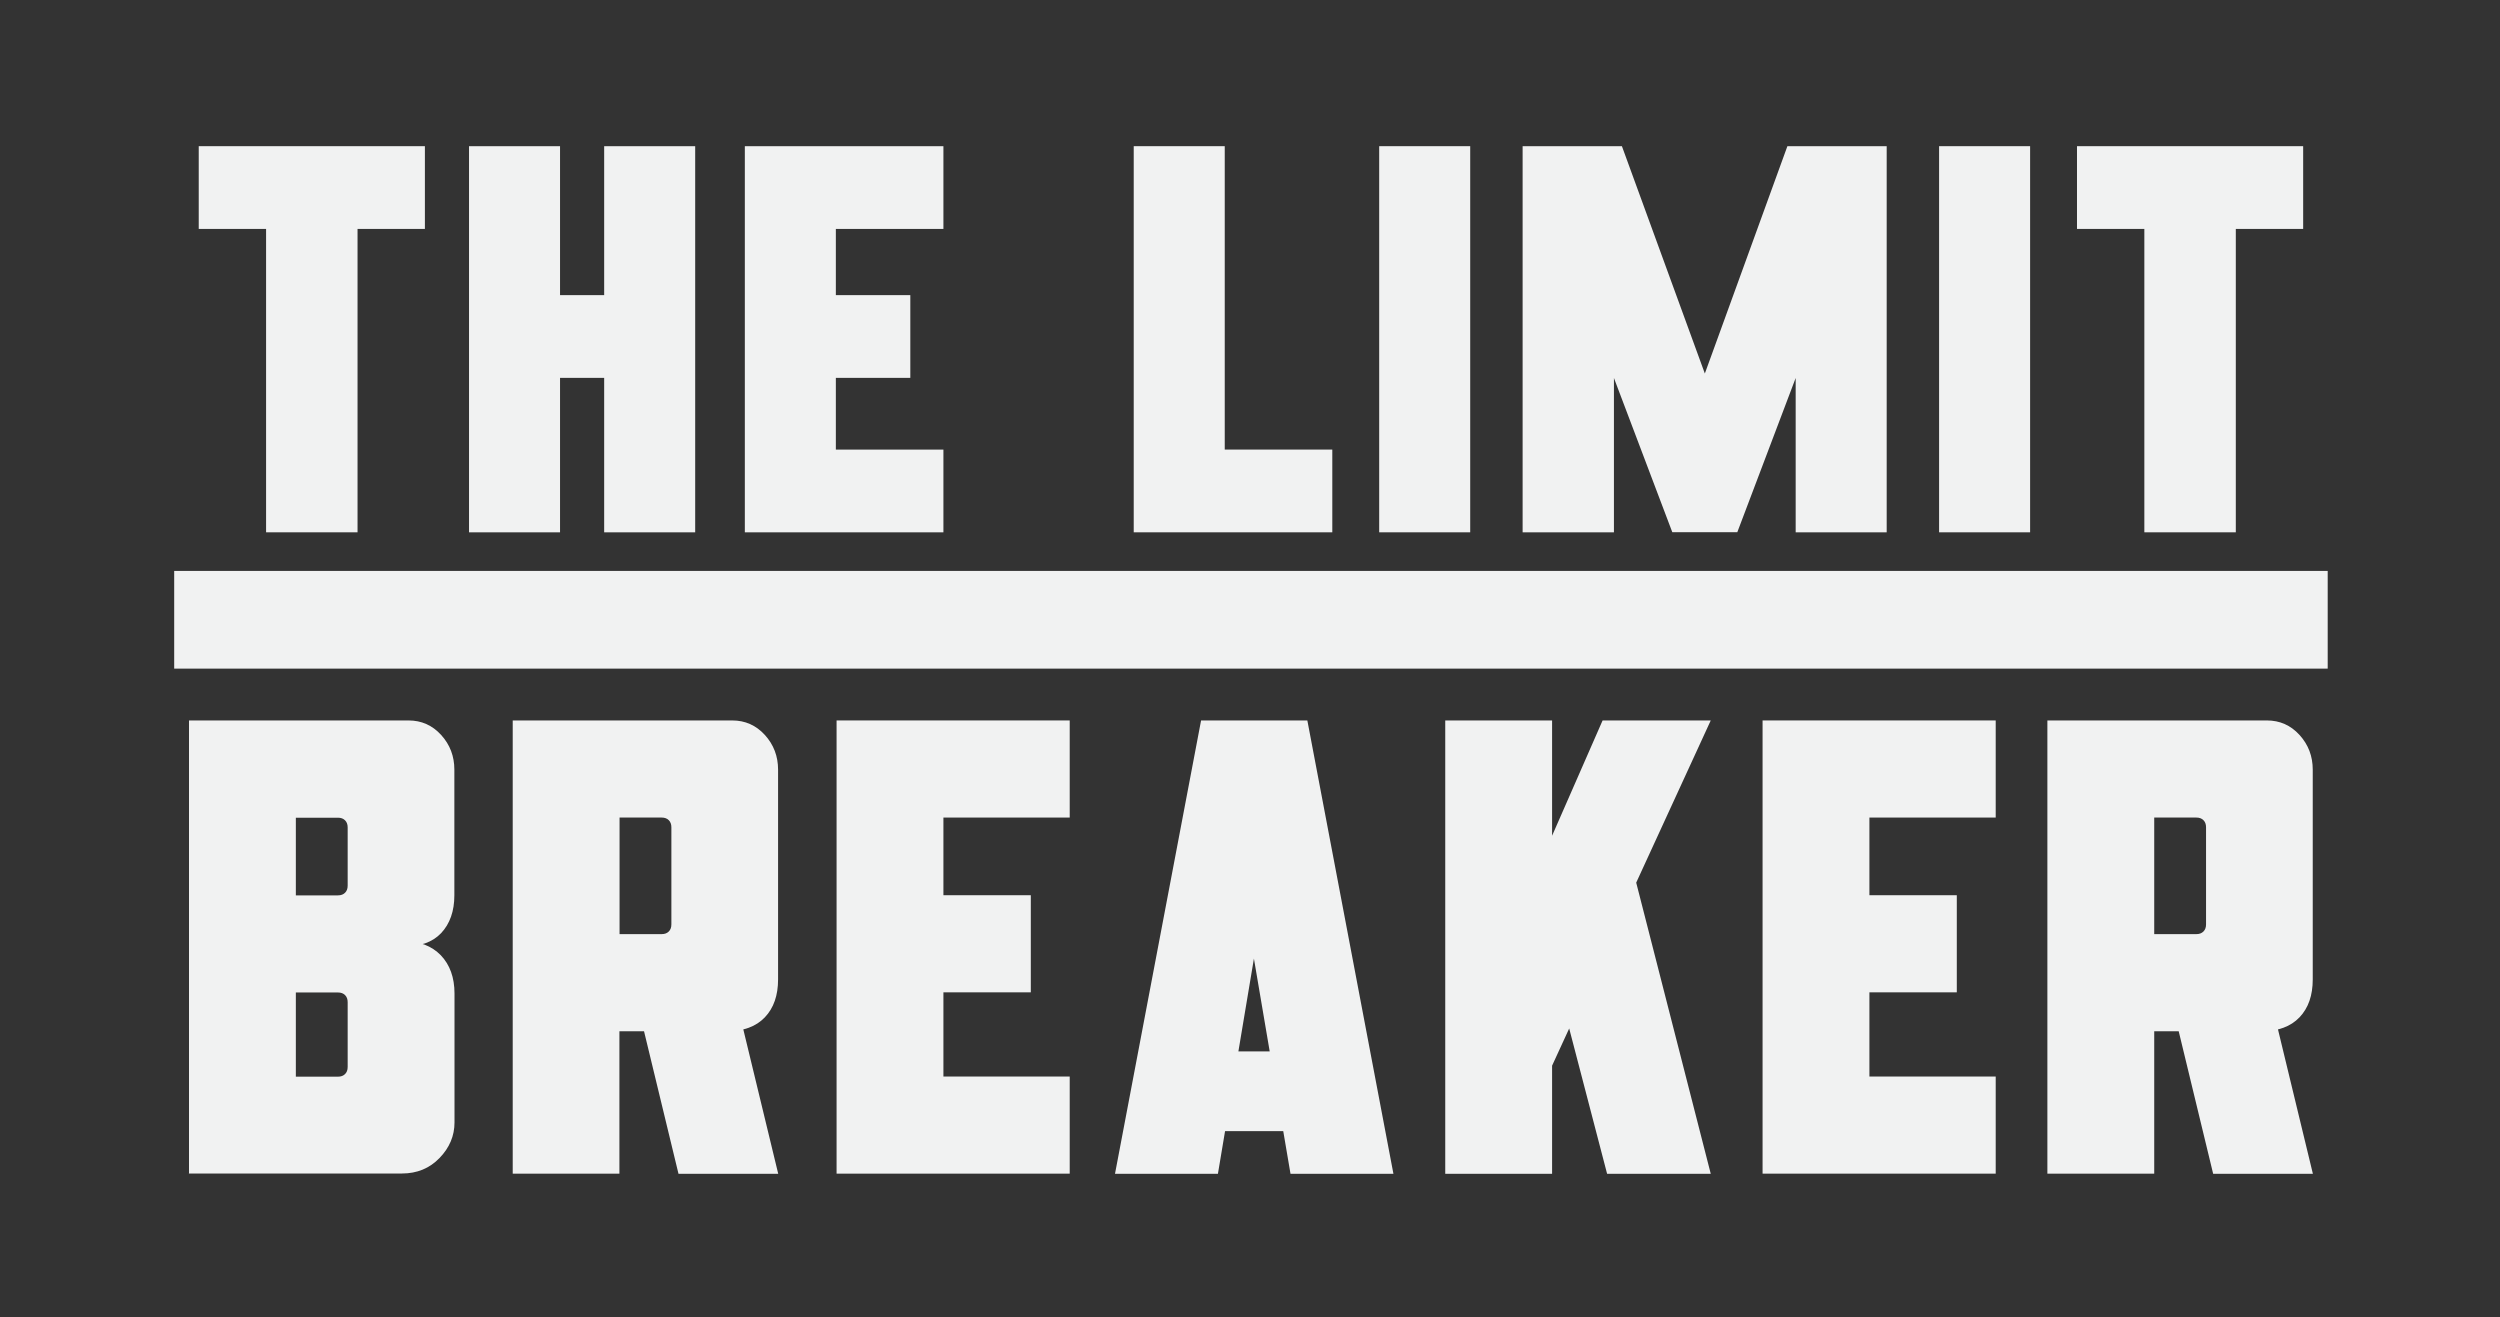
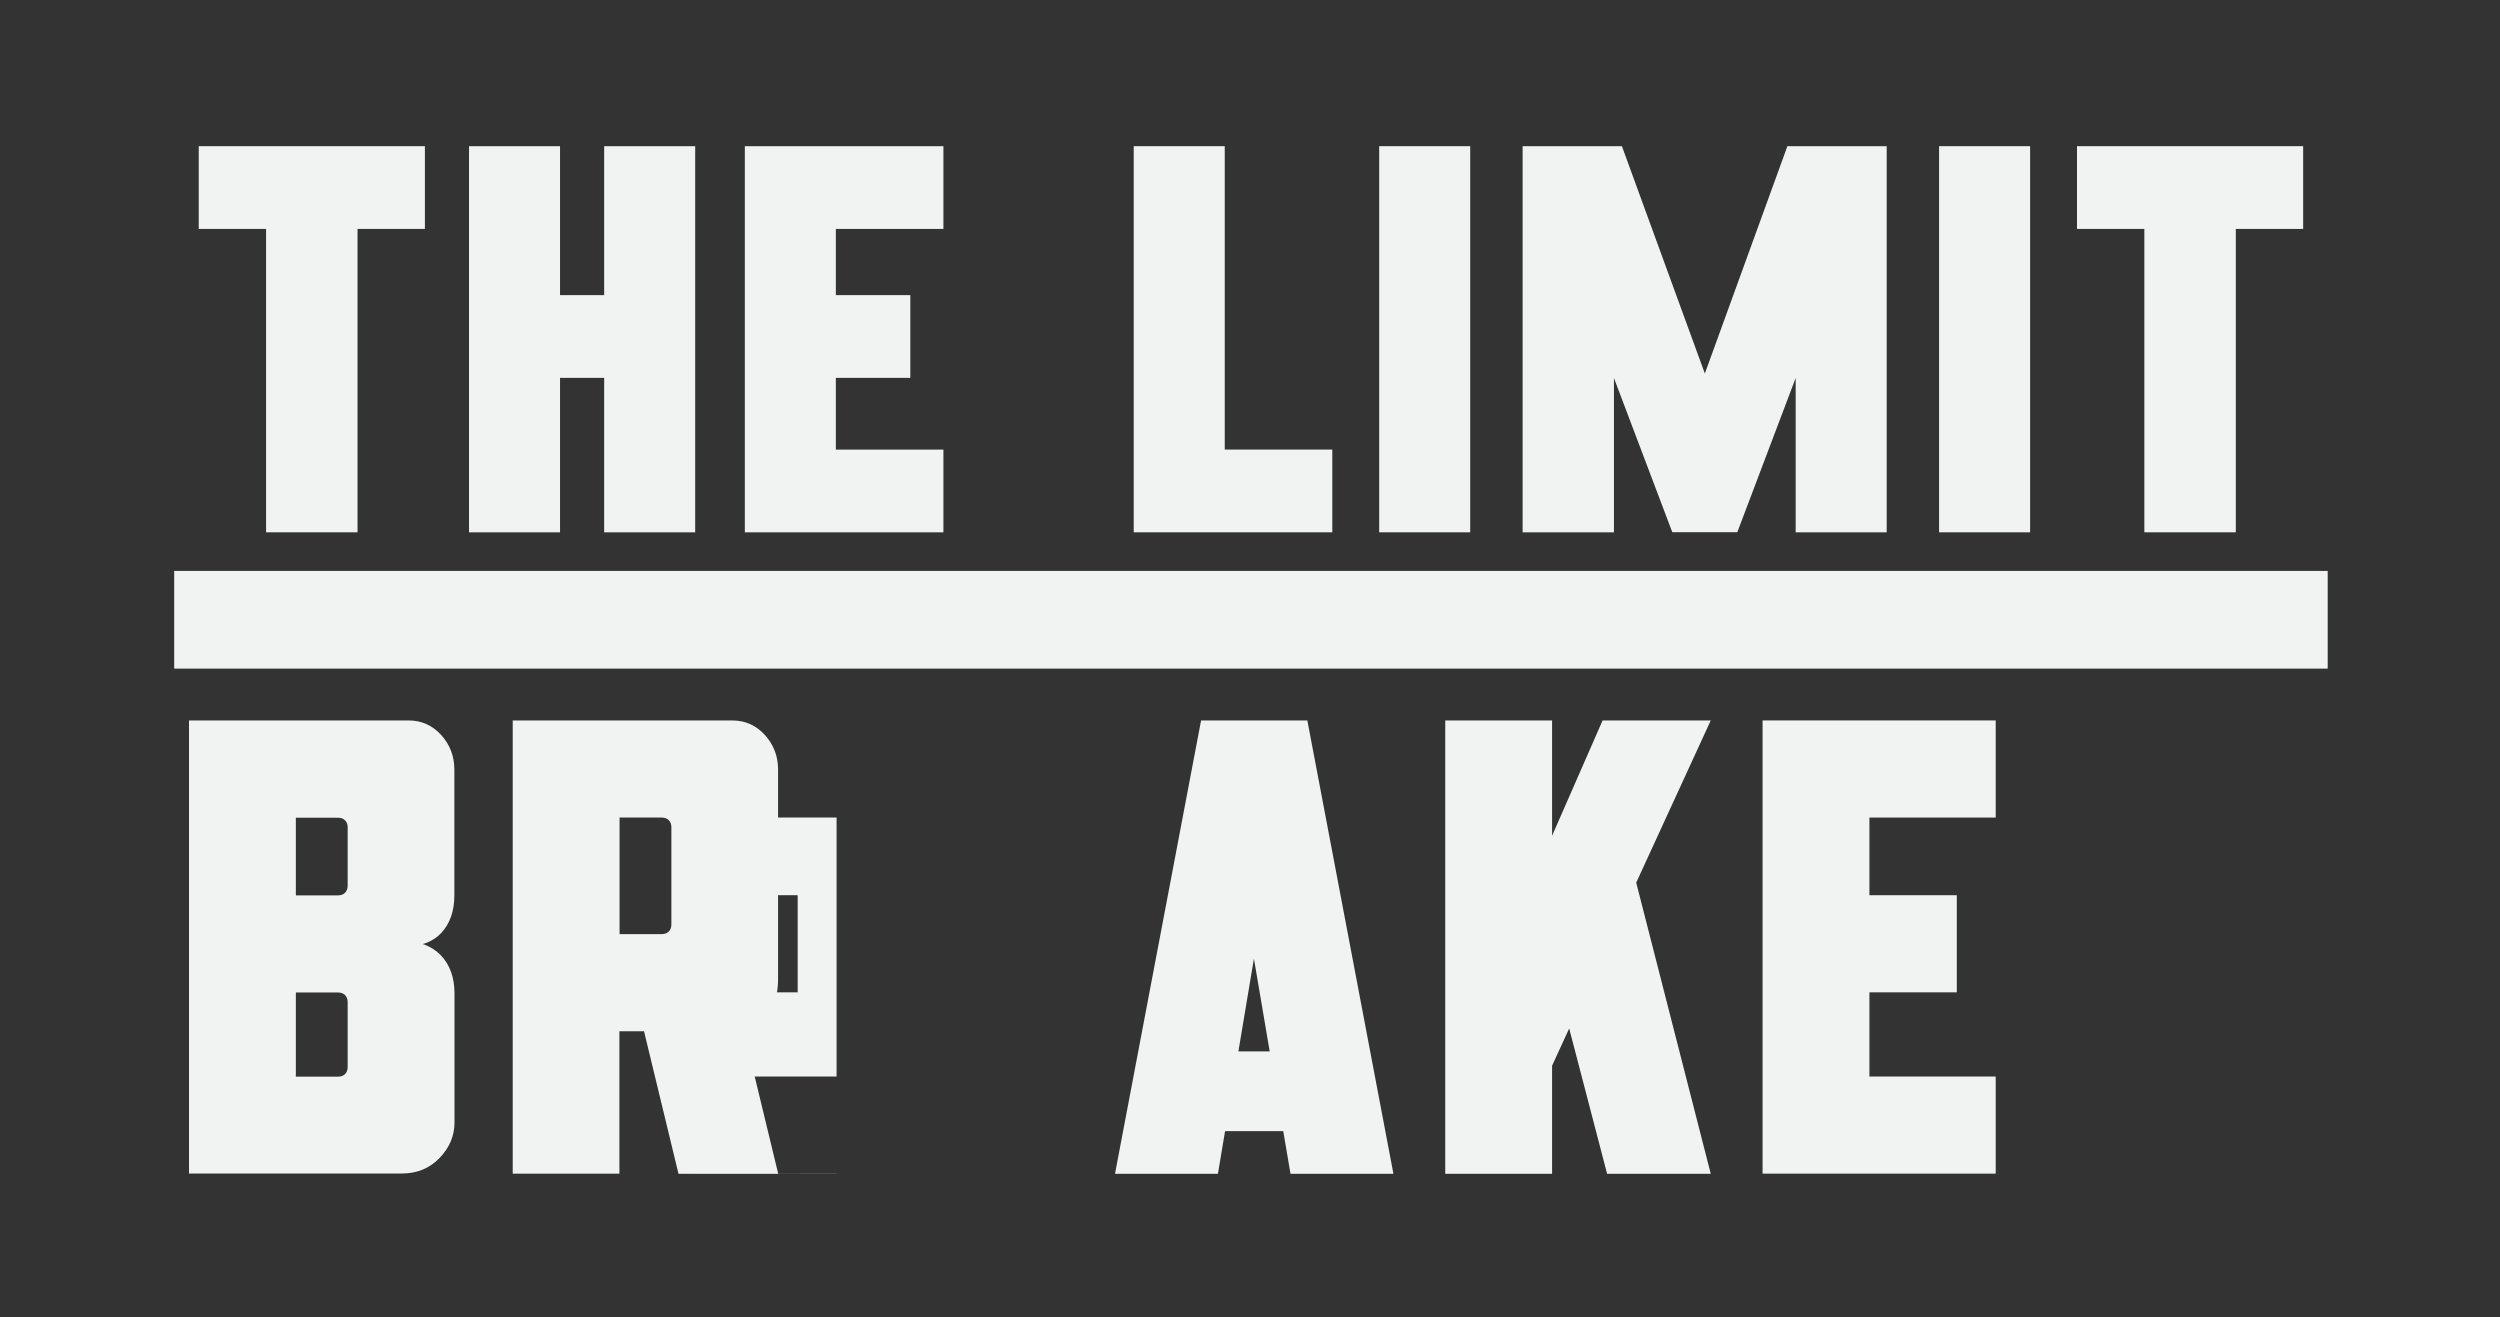
<svg xmlns="http://www.w3.org/2000/svg" id="Layer_2" data-name="Layer 2" viewBox="0 0 172.22 90.73">
  <rect x="0" y="0" width="172.22" height="90.73" fill="#333333" stroke="none" />
  <defs>
    <style>      .cls-1 {        fill: none;      }      .cls-2 {        fill: #f1f2f2;      }    </style>
  </defs>
  <g id="Layer_2-2" data-name="Layer 2">
    <g>
      <g>
        <g>
          <path class="cls-2" d="M18.33,36.67V15.77h-4.64v-5.7h15.58v5.7h-4.64v20.9h-6.31,0Z" />
          <path class="cls-2" d="M32.31,36.67V10.07h6.27v26.6h-6.27ZM34.59,26.03v-5.7h11.4v5.7s-11.4,0-11.4,0ZM41.62,36.67V10.07h6.27v26.6h-6.27Z" />
          <path class="cls-2" d="M51.31,36.67V10.07h13.68v5.7h-7.41v4.56h5.13v5.7h-5.13v4.94h7.41v5.7s-13.68,0-13.68,0Z" />
          <path class="cls-2" d="M78.1,36.67V10.07h6.27v20.9h7.41v5.7h-13.68Z" />
          <path class="cls-2" d="M95.01,36.67V10.07h6.27v26.6h-6.27Z" />
          <path class="cls-2" d="M104.89,36.67V10.07h6.84l6.57,18.01h-1.71l6.54-18.01h6.84v26.6h-6.27v-12.96l.84.11-4.86,12.84h-4.48l-4.86-12.84.84-.11v12.96h-6.29Z" />
          <path class="cls-2" d="M133.58,36.67V10.07h6.27v26.6h-6.27Z" />
          <path class="cls-2" d="M147.72,36.67V15.77h-4.64v-5.7h15.58v5.7h-4.64v20.9h-6.31,0Z" />
        </g>
        <g>
          <path class="cls-2" d="M13.02,80.86v-31.23h15.12c.89,0,1.64.33,2.25,1s.91,1.47.91,2.39v8.65c0,1.1-.31,1.97-.91,2.61-.61.64-1.48.94-2.61.91v-.36c1.1,0,1.96.33,2.59.98.62.65.94,1.53.94,2.63v8.88c0,.92-.34,1.74-1.03,2.45-.68.71-1.55,1.07-2.59,1.07h-14.68v.02ZM23.28,74.17c.21,0,.37-.06.49-.18.12-.12.18-.28.18-.49v-4.46c0-.21-.06-.37-.18-.49-.12-.12-.28-.18-.49-.18h-3.61v-6.69h3.61c.21,0,.37-.06.49-.18s.18-.28.18-.49v-4.01c0-.21-.06-.37-.18-.49-.12-.12-.28-.18-.49-.18h-2.9v17.84h2.9Z" />
          <path class="cls-2" d="M35.32,80.86v-31.23h15.12c.89,0,1.64.33,2.25,1s.91,1.47.91,2.39v14.45c0,1.1-.3,1.97-.91,2.61s-1.48.96-2.61.96h-7.41v9.81h-7.36.01ZM45.58,64.35c.21,0,.37-.06.49-.18.12-.12.18-.28.18-.49v-6.69c0-.21-.06-.37-.18-.49-.12-.12-.28-.18-.49-.18h-2.9v8.03h2.9ZM46.74,80.86l-3.3-13.65h6.87l3.3,13.65h-6.87Z" />
-           <path class="cls-2" d="M57.63,80.86v-31.23h16.06v6.69h-8.7v5.35h6.02v6.69h-6.02v5.8h8.7v6.69h-16.06Z" />
+           <path class="cls-2" d="M57.63,80.86v-31.23v6.69h-8.7v5.35h6.02v6.69h-6.02v5.8h8.7v6.69h-16.06Z" />
          <path class="cls-2" d="M90.06,49.63l5.93,31.23h-7.09l-3.17-18.65h1.29l-3.12,18.65h-7.09l5.93-31.23h7.32ZM80.47,77.92v-5.49h11.91v5.49h-11.91Z" />
          <path class="cls-2" d="M99.56,80.86v-31.23h7.36v31.23h-7.36ZM104.38,78.94v-15.57l6.02-13.74h7.45s-13.47,29.31-13.47,29.31ZM110.71,80.86l-3.12-11.96,4.64-9.99,5.62,21.95h-7.14Z" />
          <path class="cls-2" d="M121.42,80.86v-31.23h16.06v6.69h-8.7v5.35h6.02v6.69h-6.02v5.8h8.7v6.69h-16.06Z" />
-           <path class="cls-2" d="M141.04,80.86v-31.23h15.12c.89,0,1.64.33,2.25,1s.91,1.47.91,2.39v14.45c0,1.1-.3,1.97-.91,2.61s-1.48.96-2.61.96h-7.4v9.81h-7.36ZM151.3,64.35c.21,0,.37-.06.49-.18.12-.12.18-.28.18-.49v-6.69c0-.21-.06-.37-.18-.49-.12-.12-.28-.18-.49-.18h-2.9v8.03h2.9ZM152.46,80.86l-3.3-13.65h6.87l3.3,13.65h-6.87Z" />
        </g>
        <rect class="cls-2" x="12" y="39.33" width="148.35" height="6.73" />
      </g>
      <rect class="cls-1" width="172.22" height="90.73" />
    </g>
  </g>
</svg>